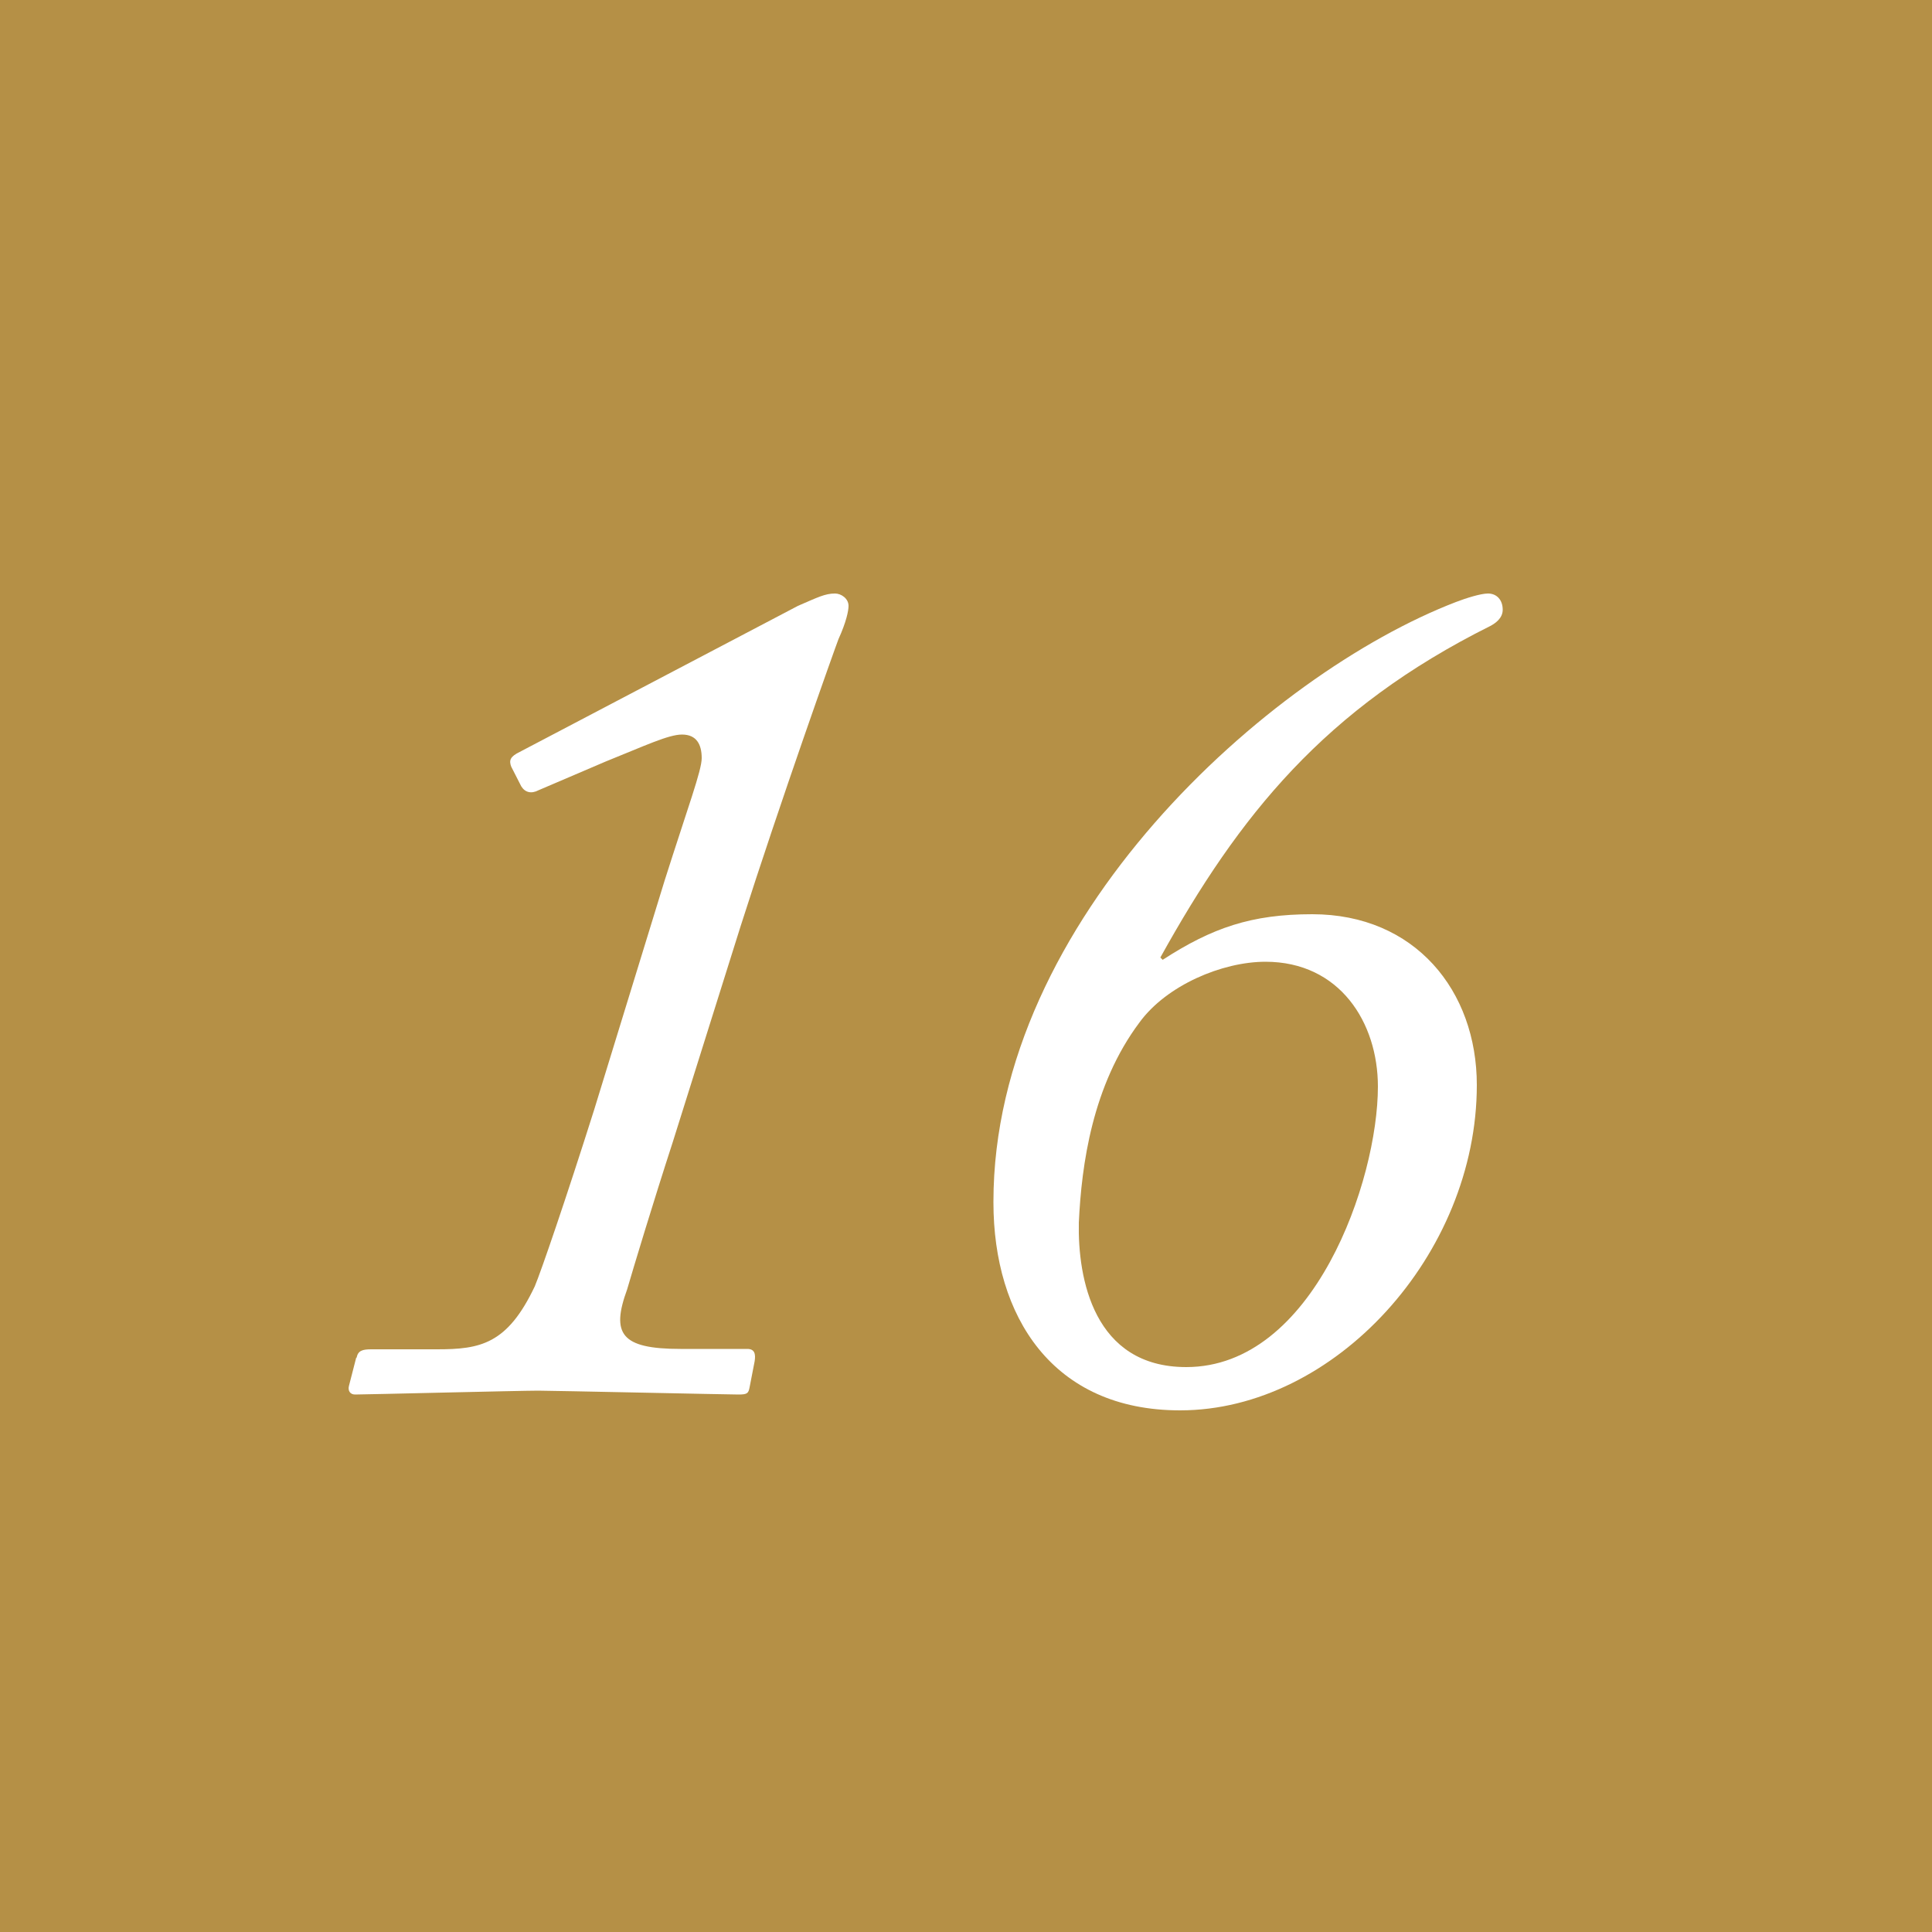
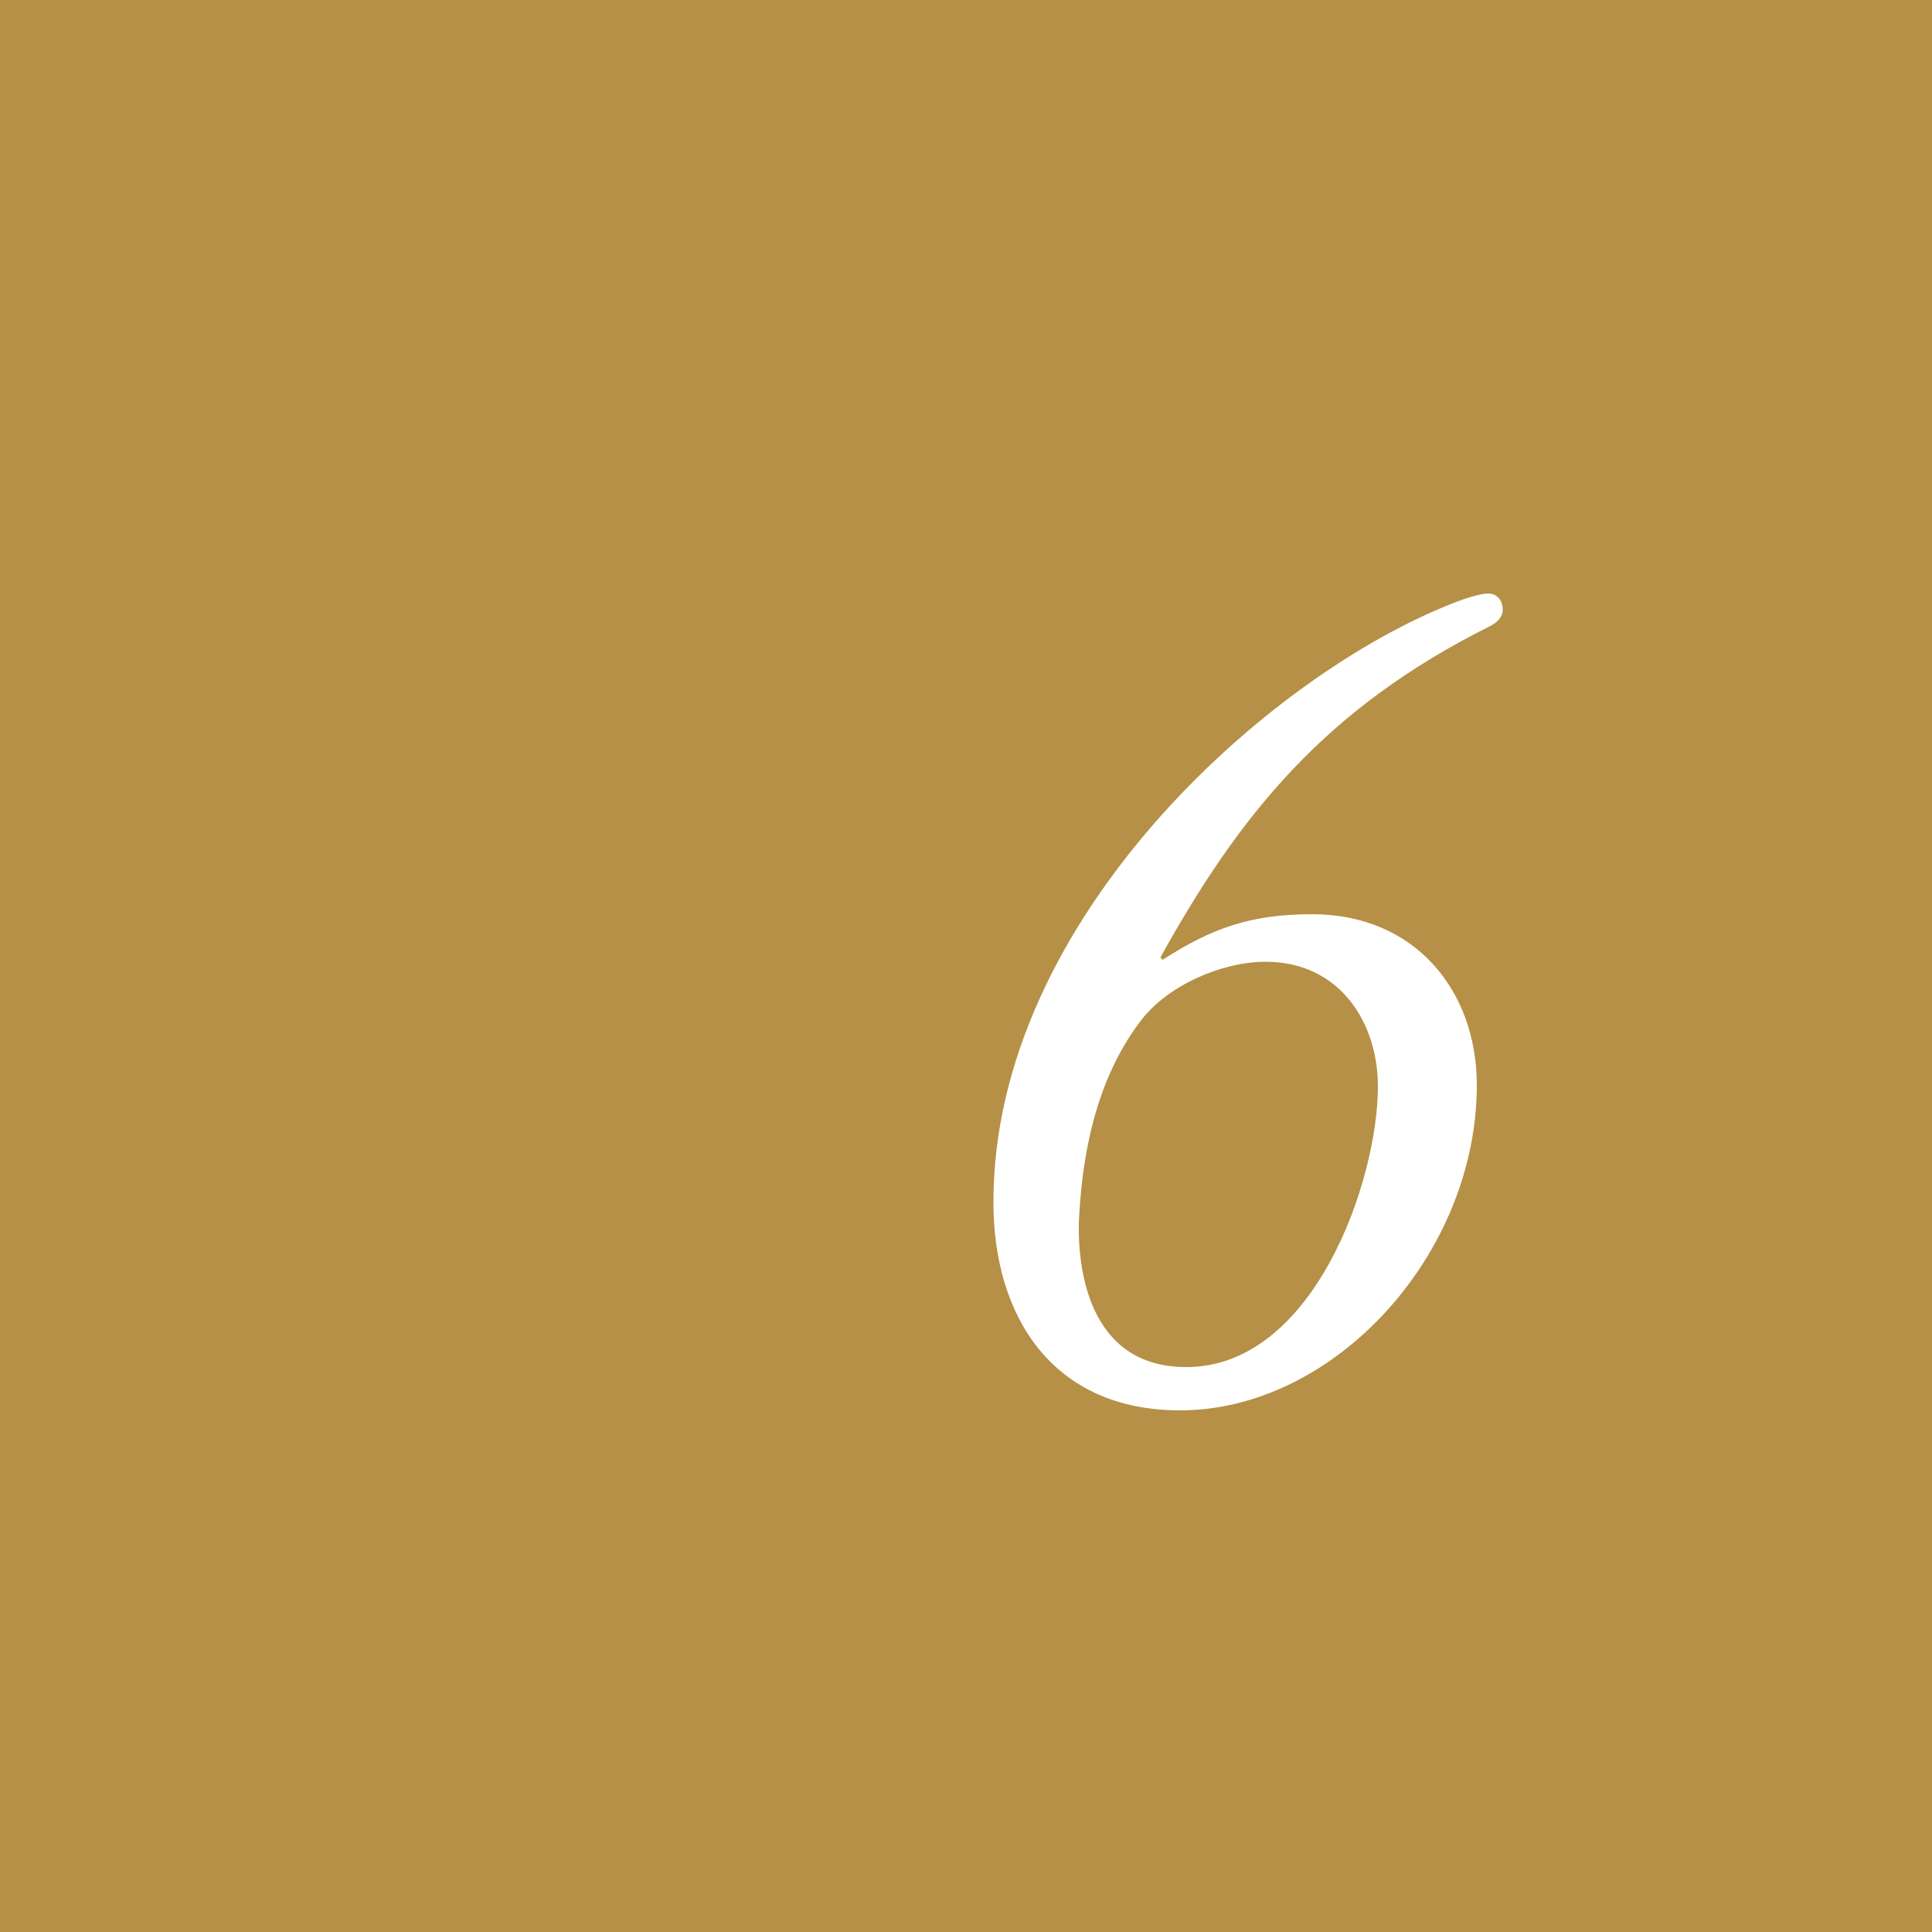
<svg xmlns="http://www.w3.org/2000/svg" id="_レイヤー_2" viewBox="0 0 50 50">
  <defs>
    <style>.cls-1{fill:#fff;}.cls-2{fill:#b59046;}</style>
  </defs>
  <g id="_レイヤー_3">
    <g>
      <rect class="cls-2" width="50" height="50" />
      <g>
-         <path class="cls-1" d="m9.23,35.14c.03-.19.16-.22.38-.22h1.7c1.12,0,1.82-.13,2.53-1.63.16-.38.8-2.24,1.54-4.58l1.82-5.92c.61-1.92.96-2.85.96-3.17,0-.35-.13-.61-.51-.61-.35,0-.96.29-1.98.7l-1.73.74c-.19.1-.35.06-.45-.1l-.26-.51c-.06-.16-.03-.26.22-.38l7.2-3.78c.51-.22.7-.32.96-.32.16,0,.35.13.35.32,0,.13-.06.42-.26.86-.1.26-1.5,4.19-2.53,7.42l-1.76,5.6c-.51,1.57-1.02,3.26-1.18,3.81-.42,1.15-.16,1.54,1.38,1.54h1.73c.19,0,.22.13.19.32l-.13.67c-.03.16-.06.19-.29.19-.26,0-4.83-.1-5.18-.1-.48,0-4.48.1-4.74.1-.13,0-.19-.1-.16-.22l.19-.74Z" />
        <path class="cls-1" d="m25.71,31.1c0-7.3,7.13-13.66,11.97-15.52.26-.1.64-.22.83-.22.22,0,.38.16.38.42,0,.22-.19.35-.32.42-4.29,2.14-6.5,4.9-8.54,8.58l.06.06c1.28-.83,2.3-1.18,3.87-1.18,2.66,0,4.26,1.98,4.26,4.42,0,4.38-3.68,8.42-7.68,8.42-3.3,0-4.83-2.43-4.83-5.38Zm9.95-2.98c0-1.66-.99-3.23-2.91-3.23-1.12,0-2.56.61-3.26,1.57-1.22,1.63-1.5,3.68-1.57,5.18-.03,1.44.38,3.74,2.78,3.74,3.3,0,4.96-4.83,4.96-7.26Z" />
      </g>
    </g>
  </g>
</svg>